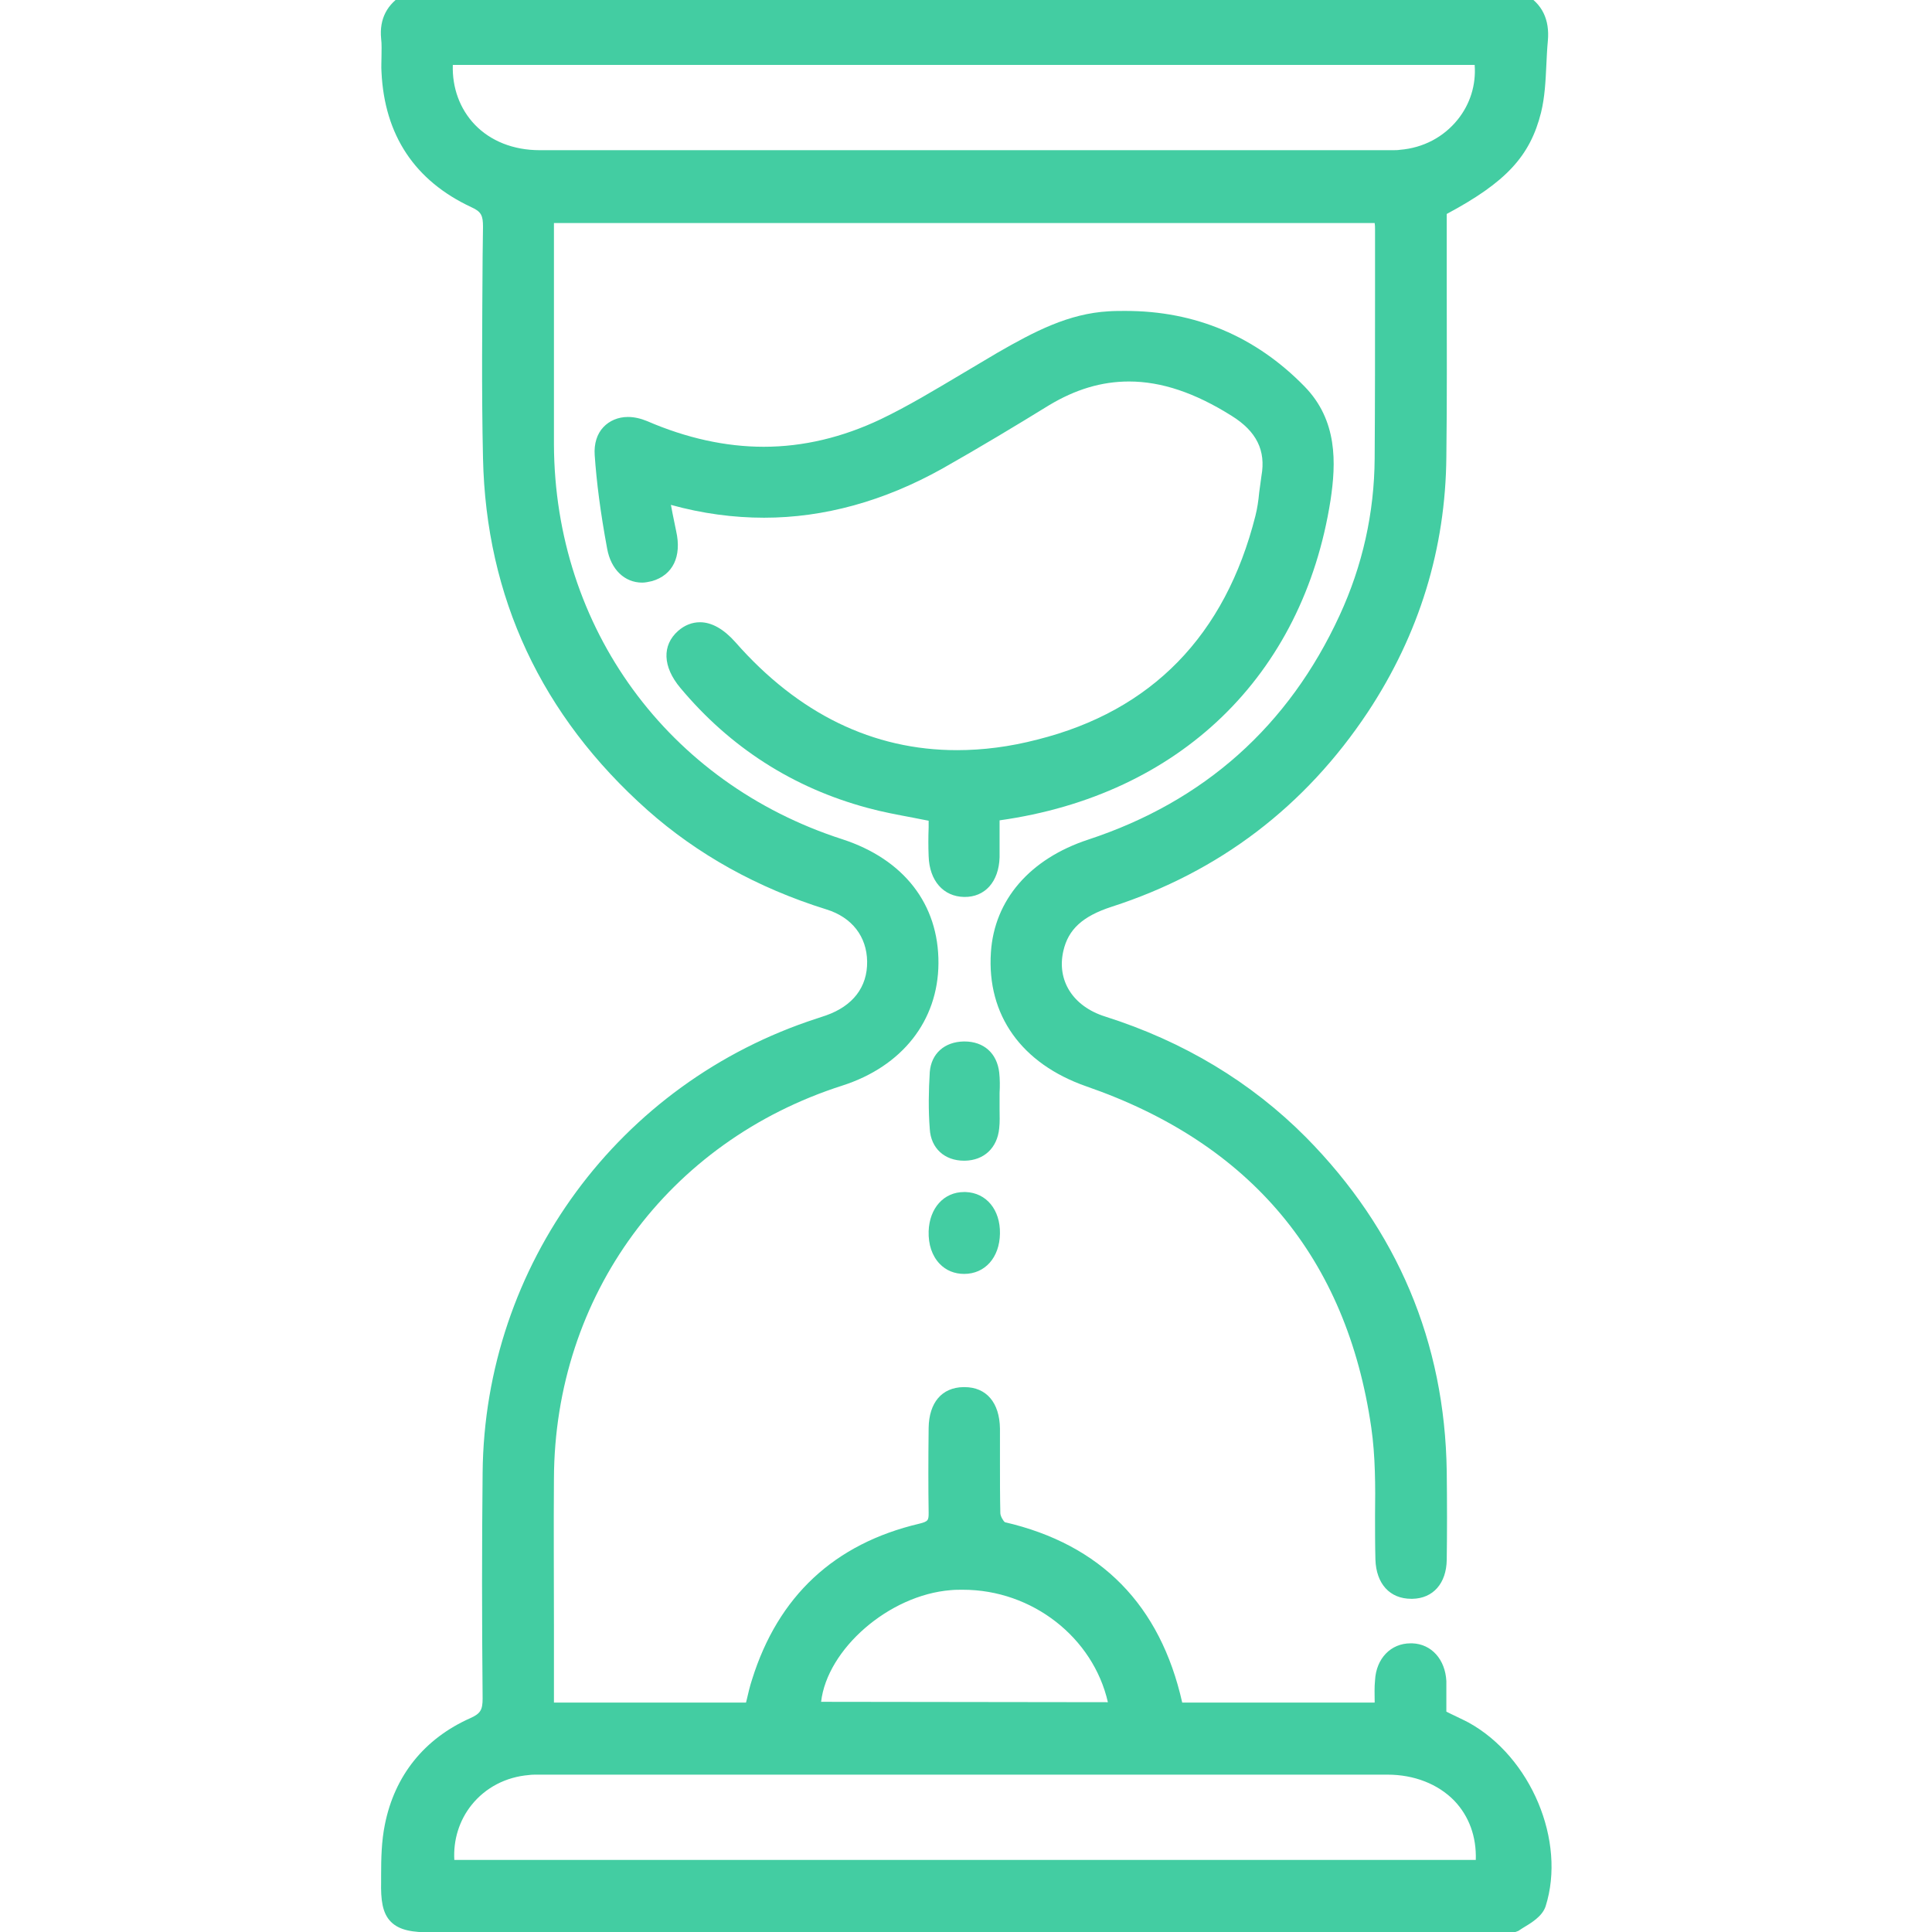
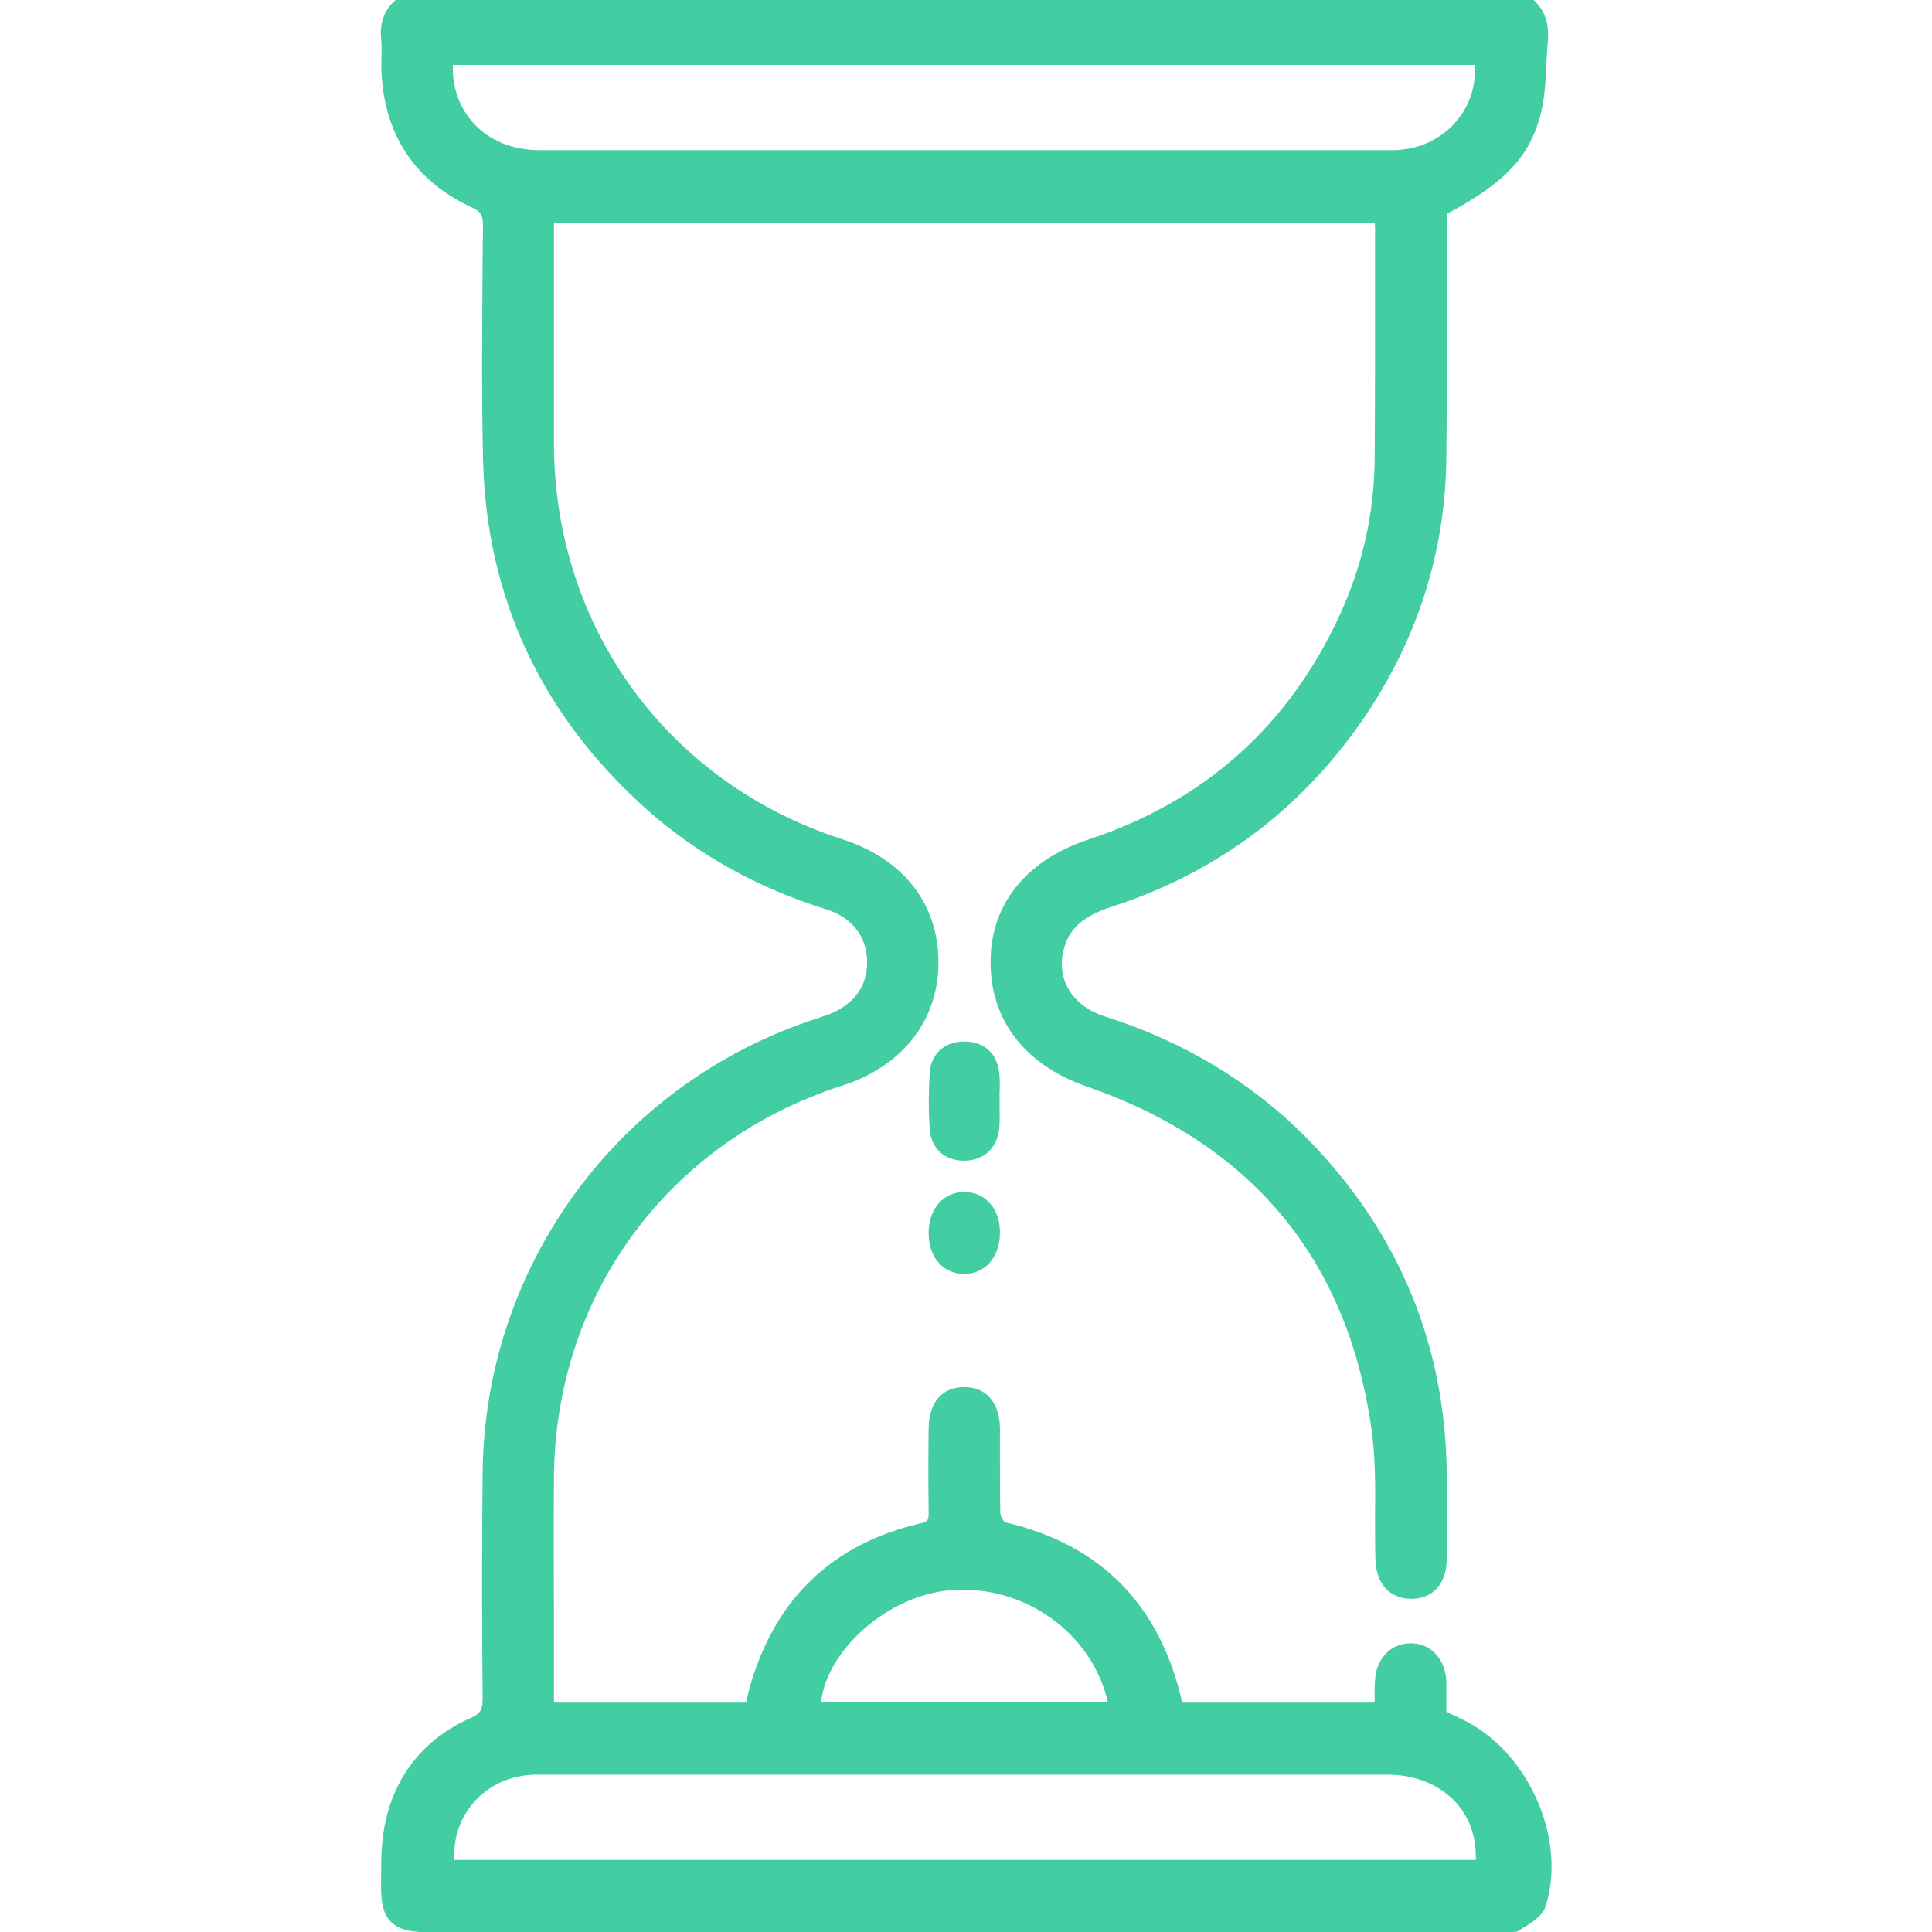
<svg xmlns="http://www.w3.org/2000/svg" version="1.1" id="Calque_1" x="0px" y="0px" viewBox="0 0 512 512" style="enable-background:new 0 0 512 512;" xml:space="preserve">
  <style type="text/css">
	.st0{fill:#43CDA2;}
</style>
  <g>
    <path class="st0" d="M399.6,512.3c-0.5,0-1.1,0-1.6-0.1c-0.4,0-0.8-0.1-1.2-0.1H114.3c-4.9,0-8.4-0.5-10.7-2.8   c-2.3-2.3-2.7-5.9-2.6-10.6v-1.8c0-4.4,0.1-9,1-13.4c2.6-13,10.5-22.8,22.7-28.2c2.6-1.2,3.2-2.1,3.2-5.2   c-0.2-21.1-0.2-40.6,0-59.8c0.5-55,36.1-103.4,88.6-120.4c0.6-0.2,1.2-0.4,1.8-0.6l0.6-0.2c7.1-2.5,11-7.5,10.9-14.3   c-0.1-6.6-4-11.7-10.8-13.8c-18.3-5.7-34.2-14.6-47.4-26.3c-28.1-25-42.8-56.4-43.6-93.3c-0.4-17.8-0.2-36-0.1-53.5l0.1-7.8   c0-2.9-0.4-4-3.1-5.2c-15-7-23-19.1-23.8-35.8c-0.1-1.4,0-2.7,0-4.1c0-1.7,0.1-3.2-0.1-4.8c-0.5-5.2,1.6-9.2,6.1-11.8l0.5-0.3h296   l0.5,0.3c4.6,2.6,6.6,6.8,6.1,12.4c-0.2,2.1-0.3,4.3-0.4,6.4c-0.2,4.2-0.4,8.5-1.4,12.6c-2.9,11.6-9.3,18.5-25,26.9   c0,6.2,0,12.5,0,18.7c0,14.9,0.1,30.4-0.1,45.6c-0.2,24.4-7.2,47.1-20.8,67.7c-16.6,25-39.4,42.4-67.9,51.6   c-7.7,2.5-11.5,6-12.8,11.7c-1.8,7.8,2.5,14.7,11.1,17.4c20.8,6.6,38.7,17.4,53.2,32c24.2,24.5,36.8,54.3,37.3,88.5   c0.1,8.4,0.1,16.6,0,23.5c-0.1,6.2-3.6,10.2-9.1,10.3H374c-5.7,0-9.3-4-9.5-10.4c-0.1-3.9-0.1-7.8-0.1-11.6   c0.1-7.8,0.1-15.8-1-23.4c-6.5-44.9-31.9-75.3-75.5-90.4c-17.2-6-26.4-18.9-25.3-35.5c0.9-13.9,10.3-24.8,25.8-29.9   c30.7-10.1,53.1-30.1,66.6-59.4c6.1-13.2,9.2-27.2,9.3-41.6c0.1-14.7,0.1-29.7,0.1-44.3c0-5.5,0-11,0-16.5c0-0.5,0-1-0.1-1.6H146.8   V62c0,5.8,0,11.5,0,17.3c0,12.6,0,25.7,0,38.5c0.2,48.6,30.2,89.7,76.4,104.6c16.3,5.3,25.6,17.2,25.5,32.9   c-0.1,15.2-9.6,27.3-25.5,32.4c-46.2,14.8-76.2,55.7-76.4,104.1c-0.1,13,0,26.2,0,39c0,5.9,0,11.9,0,17.8v2.6h50.9   c0.1-0.3,0.1-0.5,0.2-0.8c0.4-1.7,0.8-3.5,1.4-5.3c6.9-22.1,21.8-36,44.3-41.3c2.4-0.6,2.5-0.9,2.5-2.9c-0.1-6.7-0.1-13.8,0-22.5   c0.1-6.7,3.5-10.7,9.2-10.8h0.3c5.8,0,9.3,4.1,9.4,11c0,3,0,6,0,9c0,4.4,0,9,0.1,13.4c0,0.7,0.7,2,1.2,2.4   c25.5,5.9,41.2,22,47,47.8h51c0-0.1,0-0.3,0-0.4c0-1.8-0.1-3.6,0.1-5.5c0.3-5.8,4.2-9.8,9.4-9.8c0.2,0,0.3,0,0.5,0   c5.1,0.2,8.7,4.3,9,10c0,1.2,0,2.4,0,3.5c0,0.5,0,1,0,1.5v3.1c0.4,0.2,0.8,0.4,1.2,0.6c1.6,0.8,3.2,1.5,4.7,2.3   c16.5,9.1,25.9,31.4,20.4,48.7c-0.9,2.7-3.8,4.4-6.3,5.9c-0.3,0.2-0.6,0.4-0.9,0.6C401.3,512.2,400.3,512.3,399.6,512.3z    M391.1,492.9c0.2-6.2-1.8-11.6-5.7-15.7c-4.3-4.4-10.6-6.9-17.7-6.9c-33.9,0-67.9,0-101.8,0H142.3c-0.7,0-1.4,0-2.1,0.1   c-6.1,0.5-11.5,3.3-15.2,7.9c-3.3,4.1-4.9,9.3-4.6,14.6H391.1z M293.6,451.1c-3.9-17.1-20-29.8-38.4-29.8c-1.1,0-2.2,0-3.2,0.1   c-16.5,1.3-32.8,15.7-34.4,29.6L293.6,451.1L293.6,451.1z M120,17.2c-0.2,6.1,1.9,11.7,5.8,15.8c4.2,4.4,10.3,6.8,17.2,6.8   c35.3,0,70.6,0,105.9,0H369c0.8,0,1.4,0,2-0.1c6.2-0.5,11.6-3.4,15.3-8c3.3-4.1,4.9-9.2,4.5-14.5H120z" />
-     <path class="st0" d="M255.5,237.7c-5.5-0.1-9.2-4.3-9.4-10.8c-0.1-2.5-0.1-5.1,0-7.6c0-0.6,0-1.2,0-1.8c-1.4-0.3-2.8-0.5-4.1-0.8   c-4.2-0.8-8.1-1.5-12.1-2.6c-19.7-5.3-36.4-16-49.6-31.8c-4.7-5.6-4.9-11.3-0.6-15.1c1.7-1.5,3.7-2.3,5.8-2.3   c3.1,0,6.3,1.8,9.4,5.3c16.7,19,36.5,28.6,58.7,28.6c6.9,0,14-0.9,21.3-2.8c30.3-7.6,49.8-27.6,57.8-59.3c0.5-2,0.8-4,1-6.2   c0.2-1.5,0.4-3,0.6-4.4c1.2-6.7-1.3-11.8-7.9-15.9c-9.7-6.1-18.6-9.1-27.2-9.1c-7.3,0-14.2,2.1-21.2,6.3   c-8.6,5.3-18.4,11.2-28.3,16.8c-15.4,8.6-31.3,13-47.2,13c-8.1,0-16.4-1.1-24.7-3.4c0,0.2,0.1,0.4,0.1,0.5c0.4,2.3,0.9,4.4,1.3,6.5   c1.5,6.7-0.9,11.6-6.4,13.2c-0.9,0.2-1.8,0.4-2.6,0.4c-4.7,0-8.3-3.5-9.3-9c-1.8-9.7-2.8-17.6-3.3-24.8c-0.2-3,0.6-5.6,2.3-7.4   c1.6-1.7,3.9-2.7,6.5-2.7c1.7,0,3.4,0.4,5.1,1.1c10.4,4.5,20.8,6.8,30.9,6.8c10.5,0,20.9-2.5,31-7.3c7.3-3.5,14.4-7.8,21.3-11.9   c3.2-1.9,6.4-3.8,9.6-5.7c9.9-5.7,18.9-10.4,29.5-11c1.5-0.1,3-0.1,4.5-0.1c18.4,0,34.4,6.7,47.4,20c8.8,9,8.4,20.3,6.9,30.2   c-7.3,46.5-40,78.1-87.7,84.8c0,0.6,0,1.3,0,1.9c0,2.7,0,5.3,0,7.9C264.7,233.7,261,237.8,255.5,237.7L255.5,237.7z" />
    <path class="st0" d="M255.5,307.6c-5.2,0-8.8-3.3-9.1-8.4c-0.4-5.1-0.3-10.2,0-15.1c0.4-4.9,3.9-8,9-8.1h0.2c5.1,0,8.6,3.1,9.2,8.2   c0.2,1.8,0.2,3.7,0.1,5.4c0,0.1,0,0.3,0,0.4l0,0v1.9c0,0.7,0,1.4,0,2.1c0,1.6,0.1,3.3-0.1,5c-0.5,5.2-4,8.5-9.1,8.6H255.5z" />
    <path class="st0" d="M255.5,337.6c-2.5,0-4.8-0.9-6.5-2.7c-2-2.1-3-5.1-2.9-8.6c0.2-6.1,4-10.4,9.4-10.4c0.1,0,0.3,0,0.4,0   c5.5,0.2,9.2,4.7,9.1,11C264.9,333.3,261,337.6,255.5,337.6L255.5,337.6z" />
  </g>
</svg>